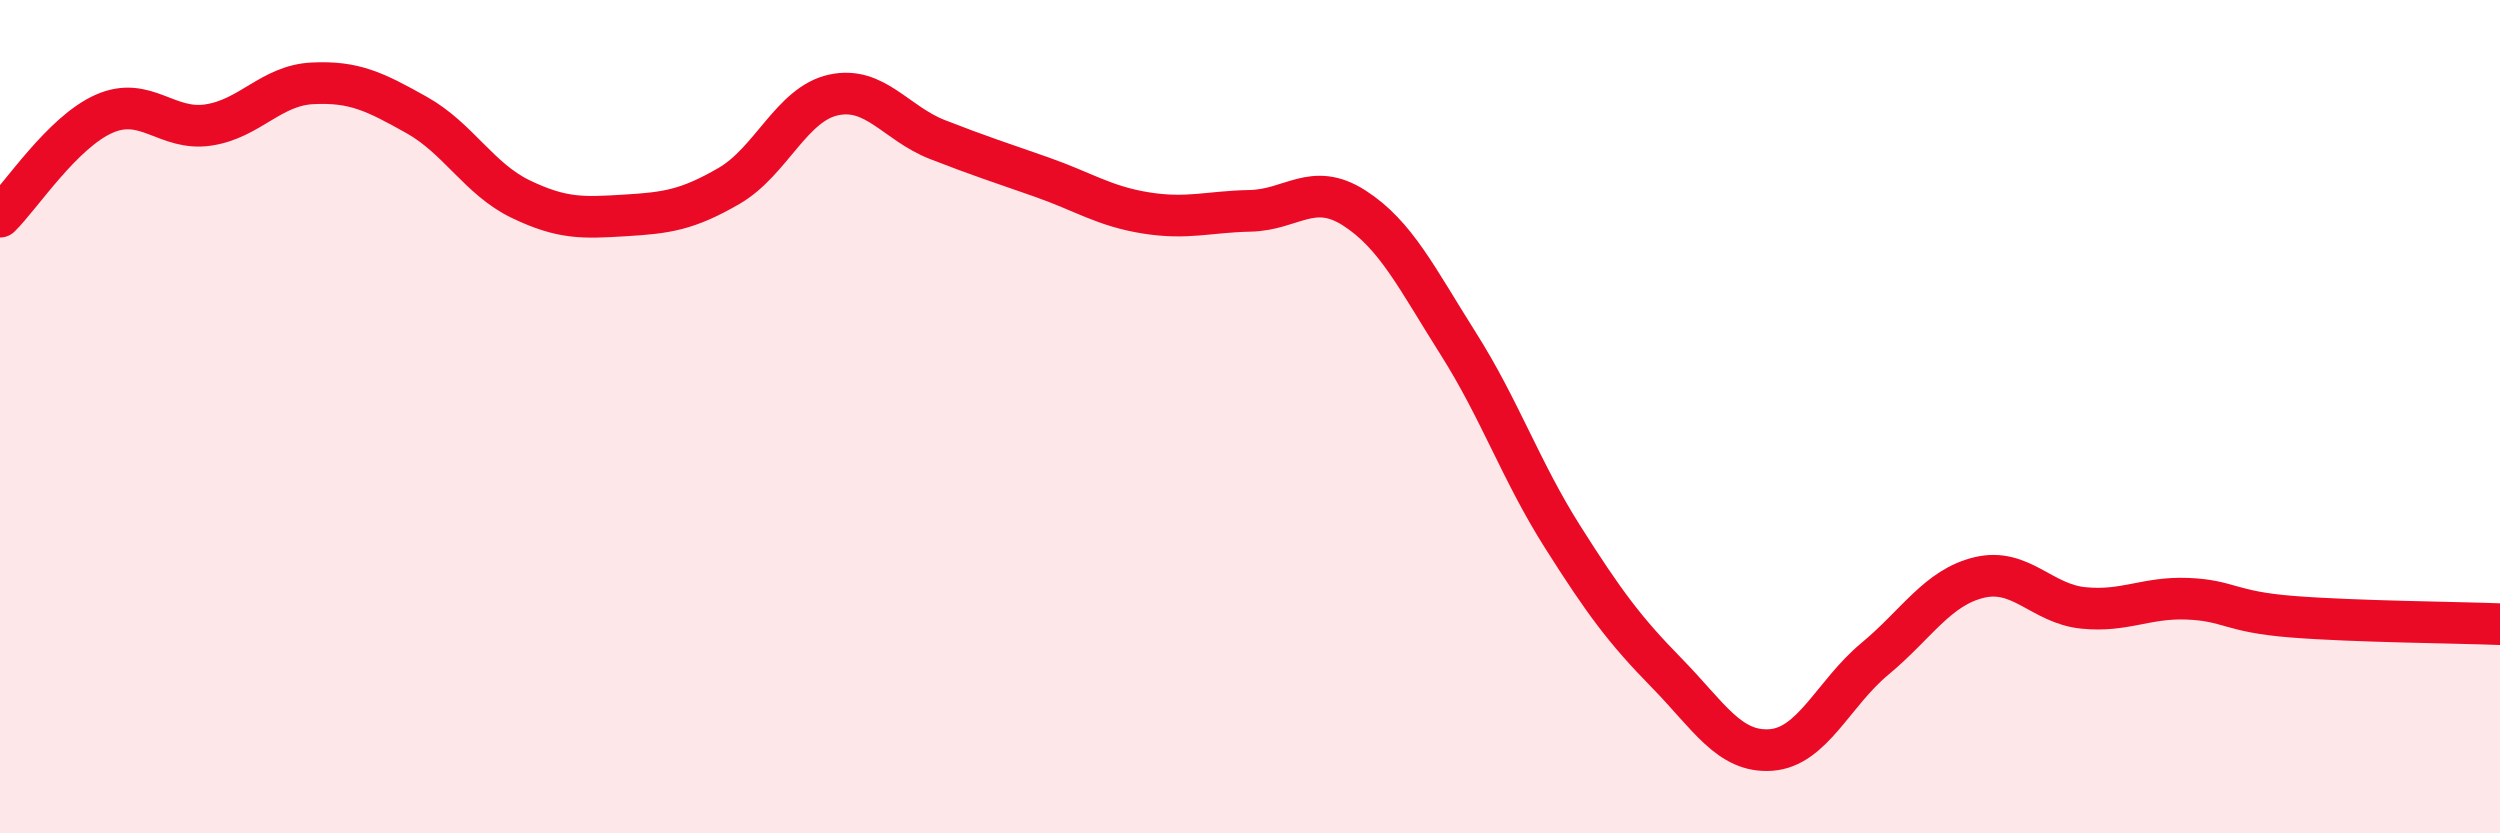
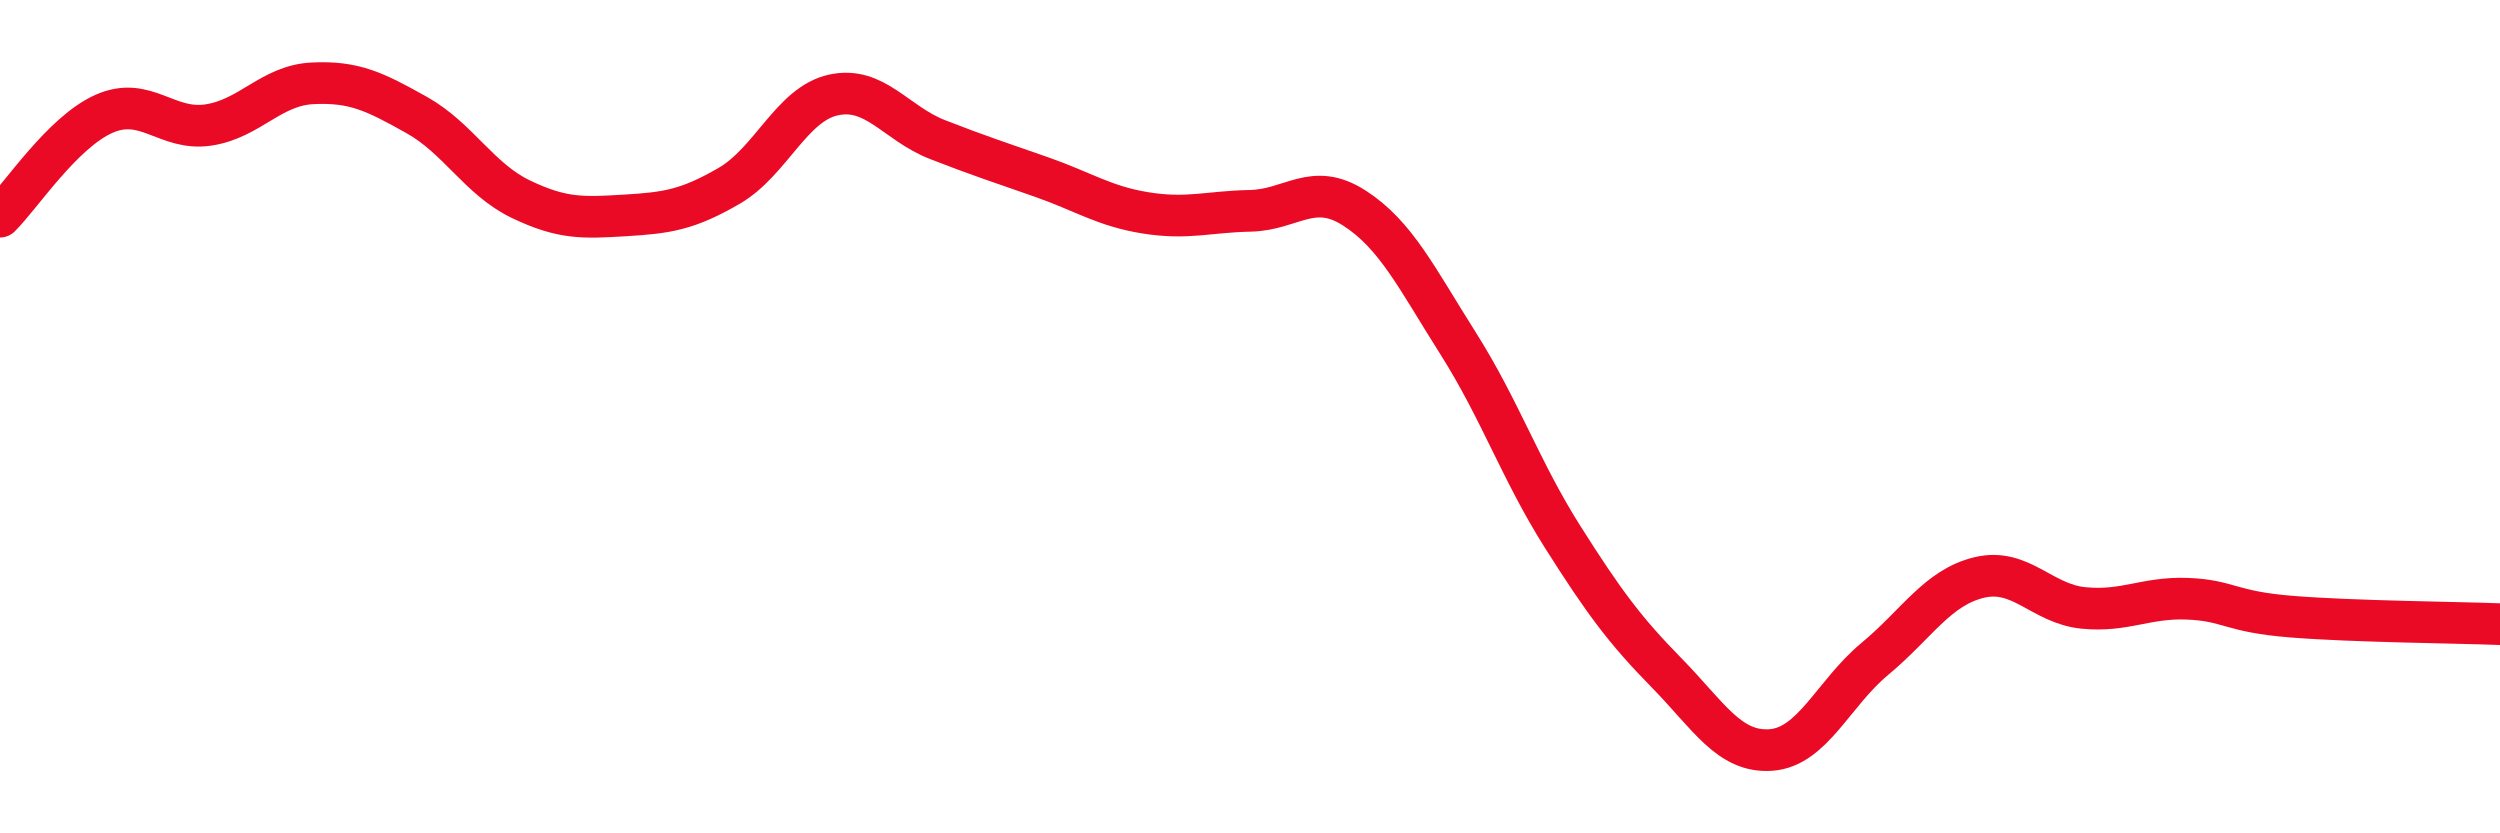
<svg xmlns="http://www.w3.org/2000/svg" width="60" height="20" viewBox="0 0 60 20">
-   <path d="M 0,5.2 C 0.5,4.71 1.5,3.17 2.5,2.73 C 3.5,2.29 4,3.15 5,3 C 6,2.85 6.5,2.05 7.5,2 C 8.5,1.95 9,2.2 10,2.76 C 11,3.32 11.5,4.3 12.5,4.78 C 13.5,5.26 14,5.23 15,5.17 C 16,5.11 16.5,5.04 17.5,4.46 C 18.5,3.88 19,2.5 20,2.28 C 21,2.06 21.5,2.96 22.5,3.35 C 23.5,3.74 24,3.9 25,4.25 C 26,4.6 26.5,4.95 27.5,5.11 C 28.5,5.27 29,5.08 30,5.06 C 31,5.04 31.5,4.35 32.5,4.99 C 33.5,5.63 34,6.67 35,8.25 C 36,9.83 36.5,11.3 37.5,12.88 C 38.5,14.46 39,15.13 40,16.15 C 41,17.17 41.5,18.07 42.5,18 C 43.5,17.93 44,16.64 45,15.81 C 46,14.98 46.5,14.1 47.5,13.86 C 48.5,13.62 49,14.49 50,14.59 C 51,14.69 51.5,14.33 52.5,14.37 C 53.5,14.41 53.5,14.68 55,14.8 C 56.5,14.92 59,14.94 60,14.98L60 20L0 20Z" fill="#EB0A25" opacity="0.1" stroke-linecap="round" stroke-linejoin="round" />
  <path d="M 0,5.2 C 0.5,4.71 1.5,3.17 2.5,2.73 C 3.5,2.29 4,3.15 5,3 C 6,2.85 6.5,2.05 7.5,2 C 8.5,1.95 9,2.2 10,2.76 C 11,3.32 11.5,4.3 12.5,4.78 C 13.5,5.26 14,5.23 15,5.17 C 16,5.11 16.5,5.04 17.5,4.46 C 18.5,3.88 19,2.5 20,2.28 C 21,2.06 21.5,2.96 22.5,3.35 C 23.5,3.74 24,3.9 25,4.25 C 26,4.6 26.5,4.95 27.5,5.11 C 28.5,5.27 29,5.08 30,5.06 C 31,5.04 31.5,4.35 32.5,4.99 C 33.5,5.63 34,6.67 35,8.25 C 36,9.83 36.5,11.3 37.5,12.88 C 38.5,14.46 39,15.13 40,16.15 C 41,17.17 41.5,18.07 42.5,18 C 43.5,17.93 44,16.64 45,15.81 C 46,14.98 46.5,14.1 47.5,13.86 C 48.5,13.62 49,14.49 50,14.59 C 51,14.69 51.5,14.33 52.5,14.37 C 53.5,14.41 53.5,14.68 55,14.8 C 56.5,14.92 59,14.94 60,14.98" stroke="#EB0A25" stroke-width="1" fill="none" stroke-linecap="round" stroke-linejoin="round" />
</svg>